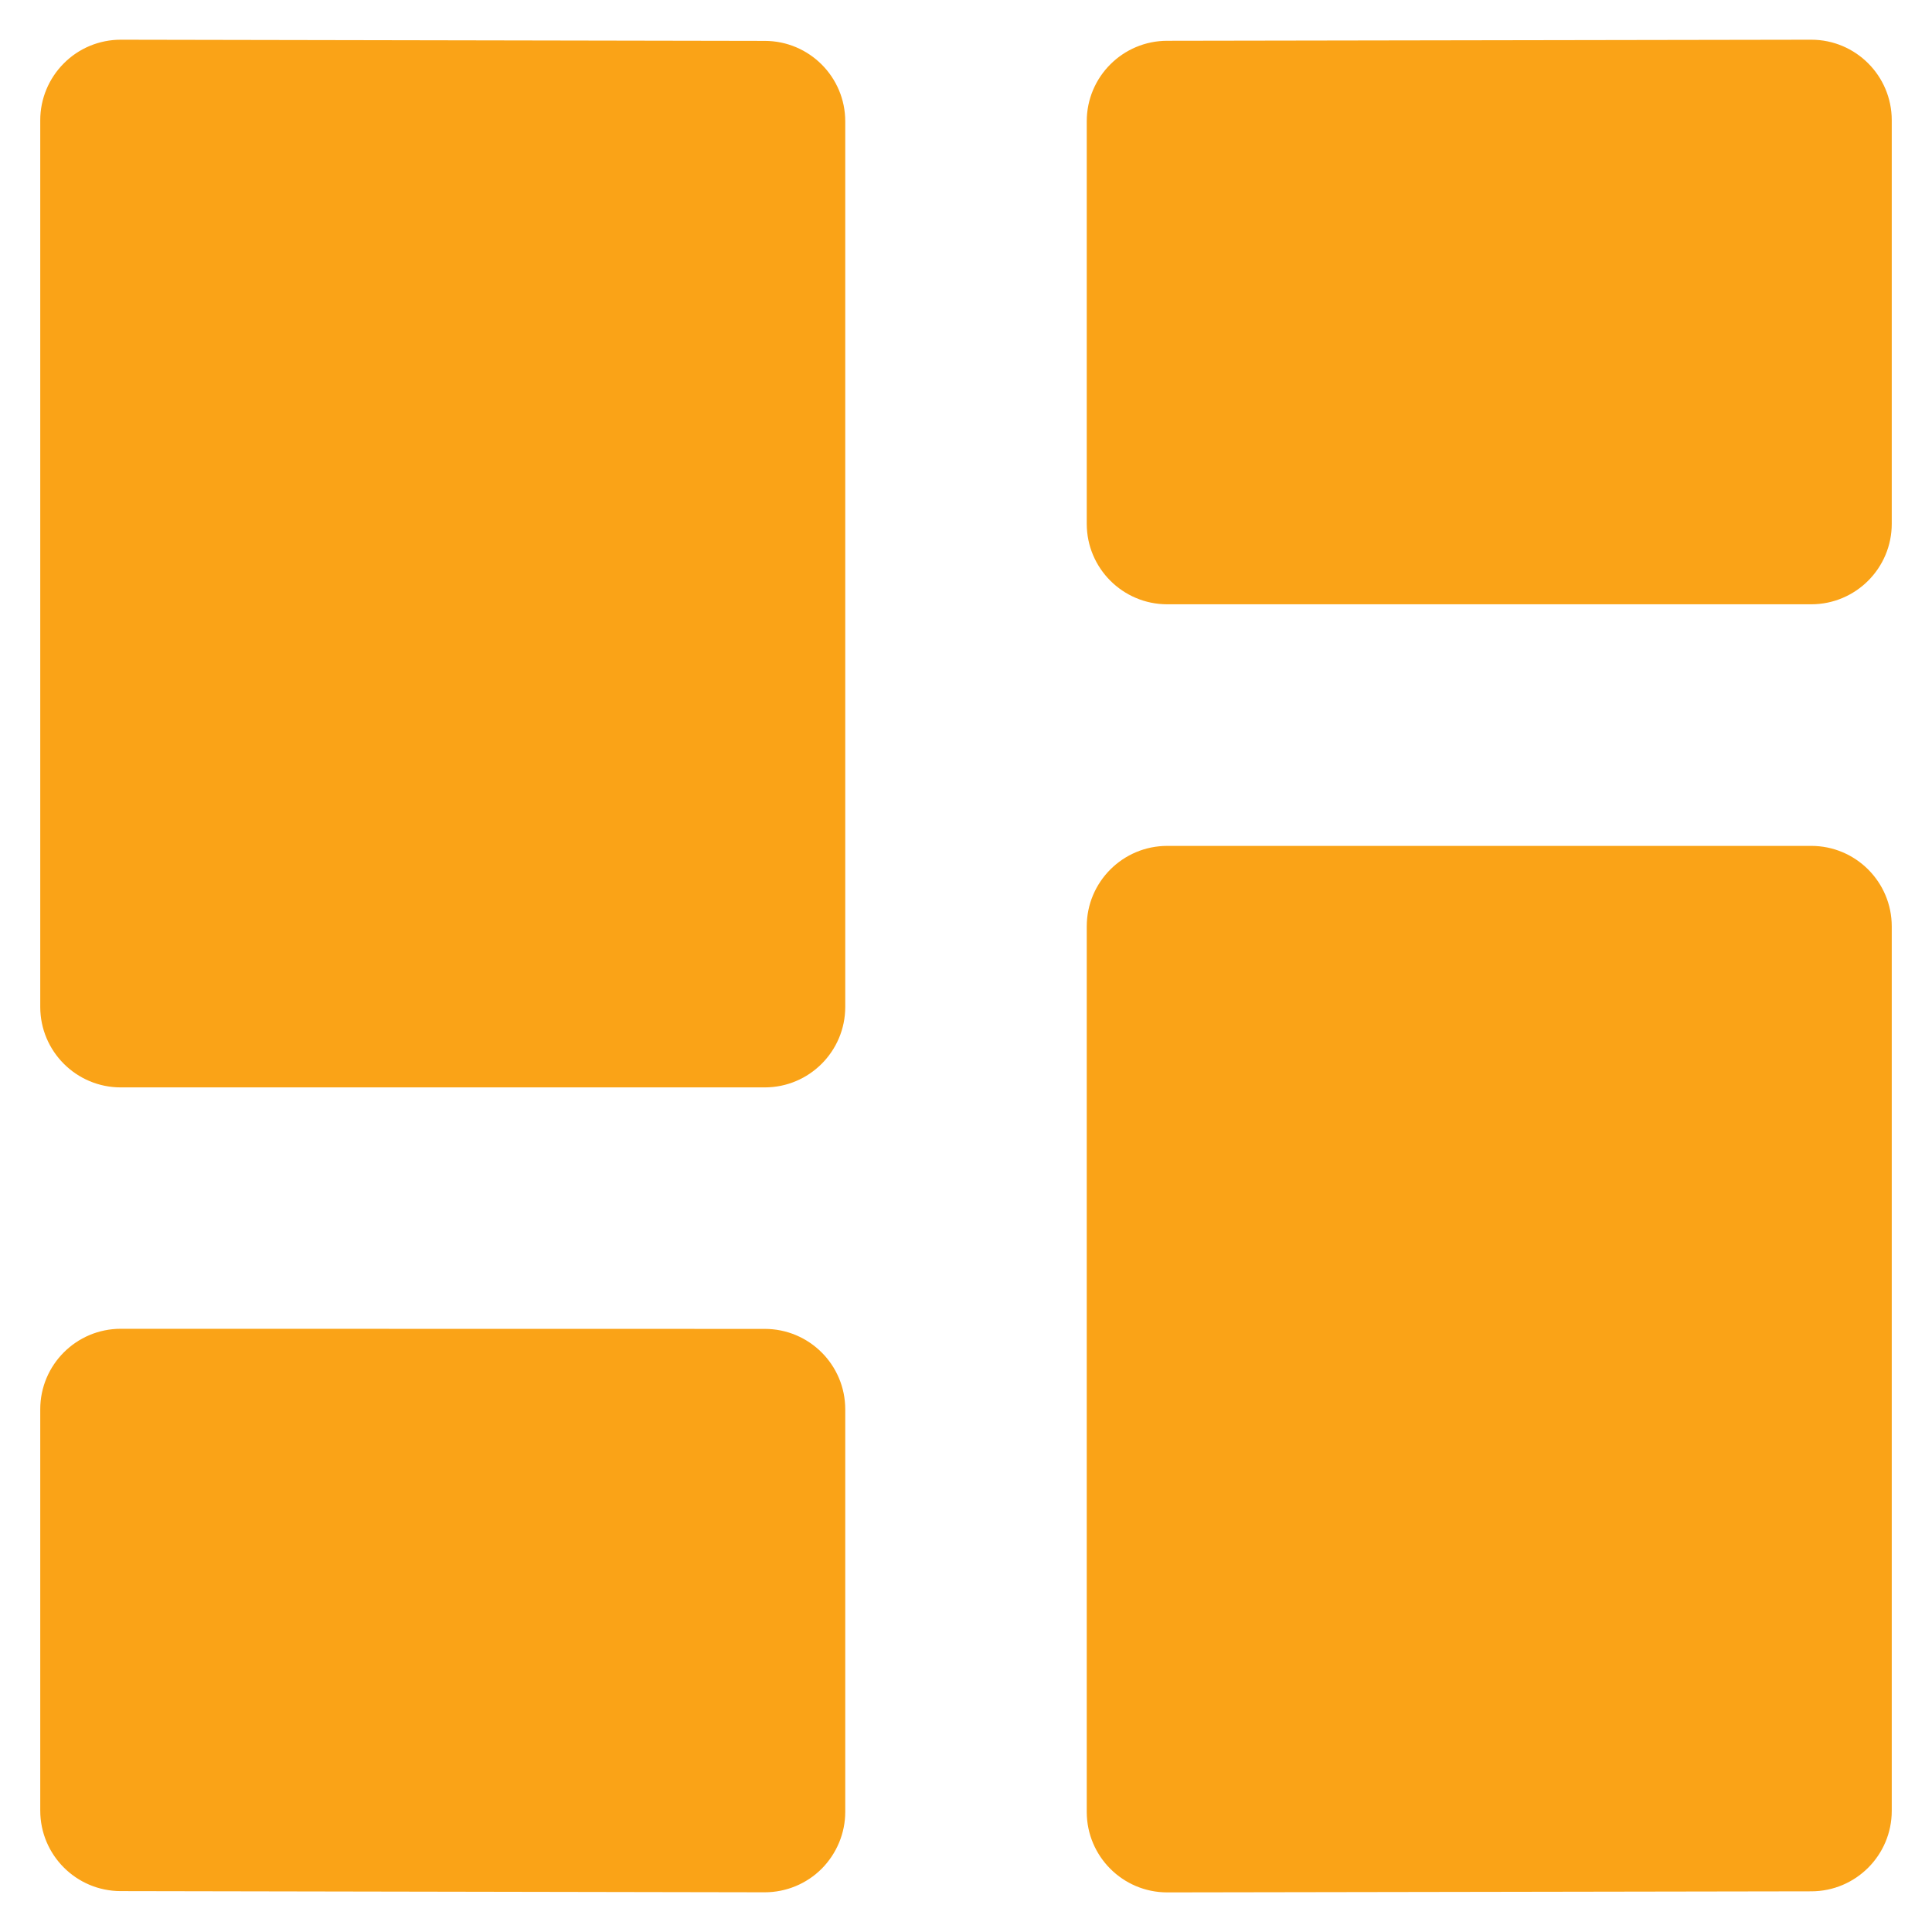
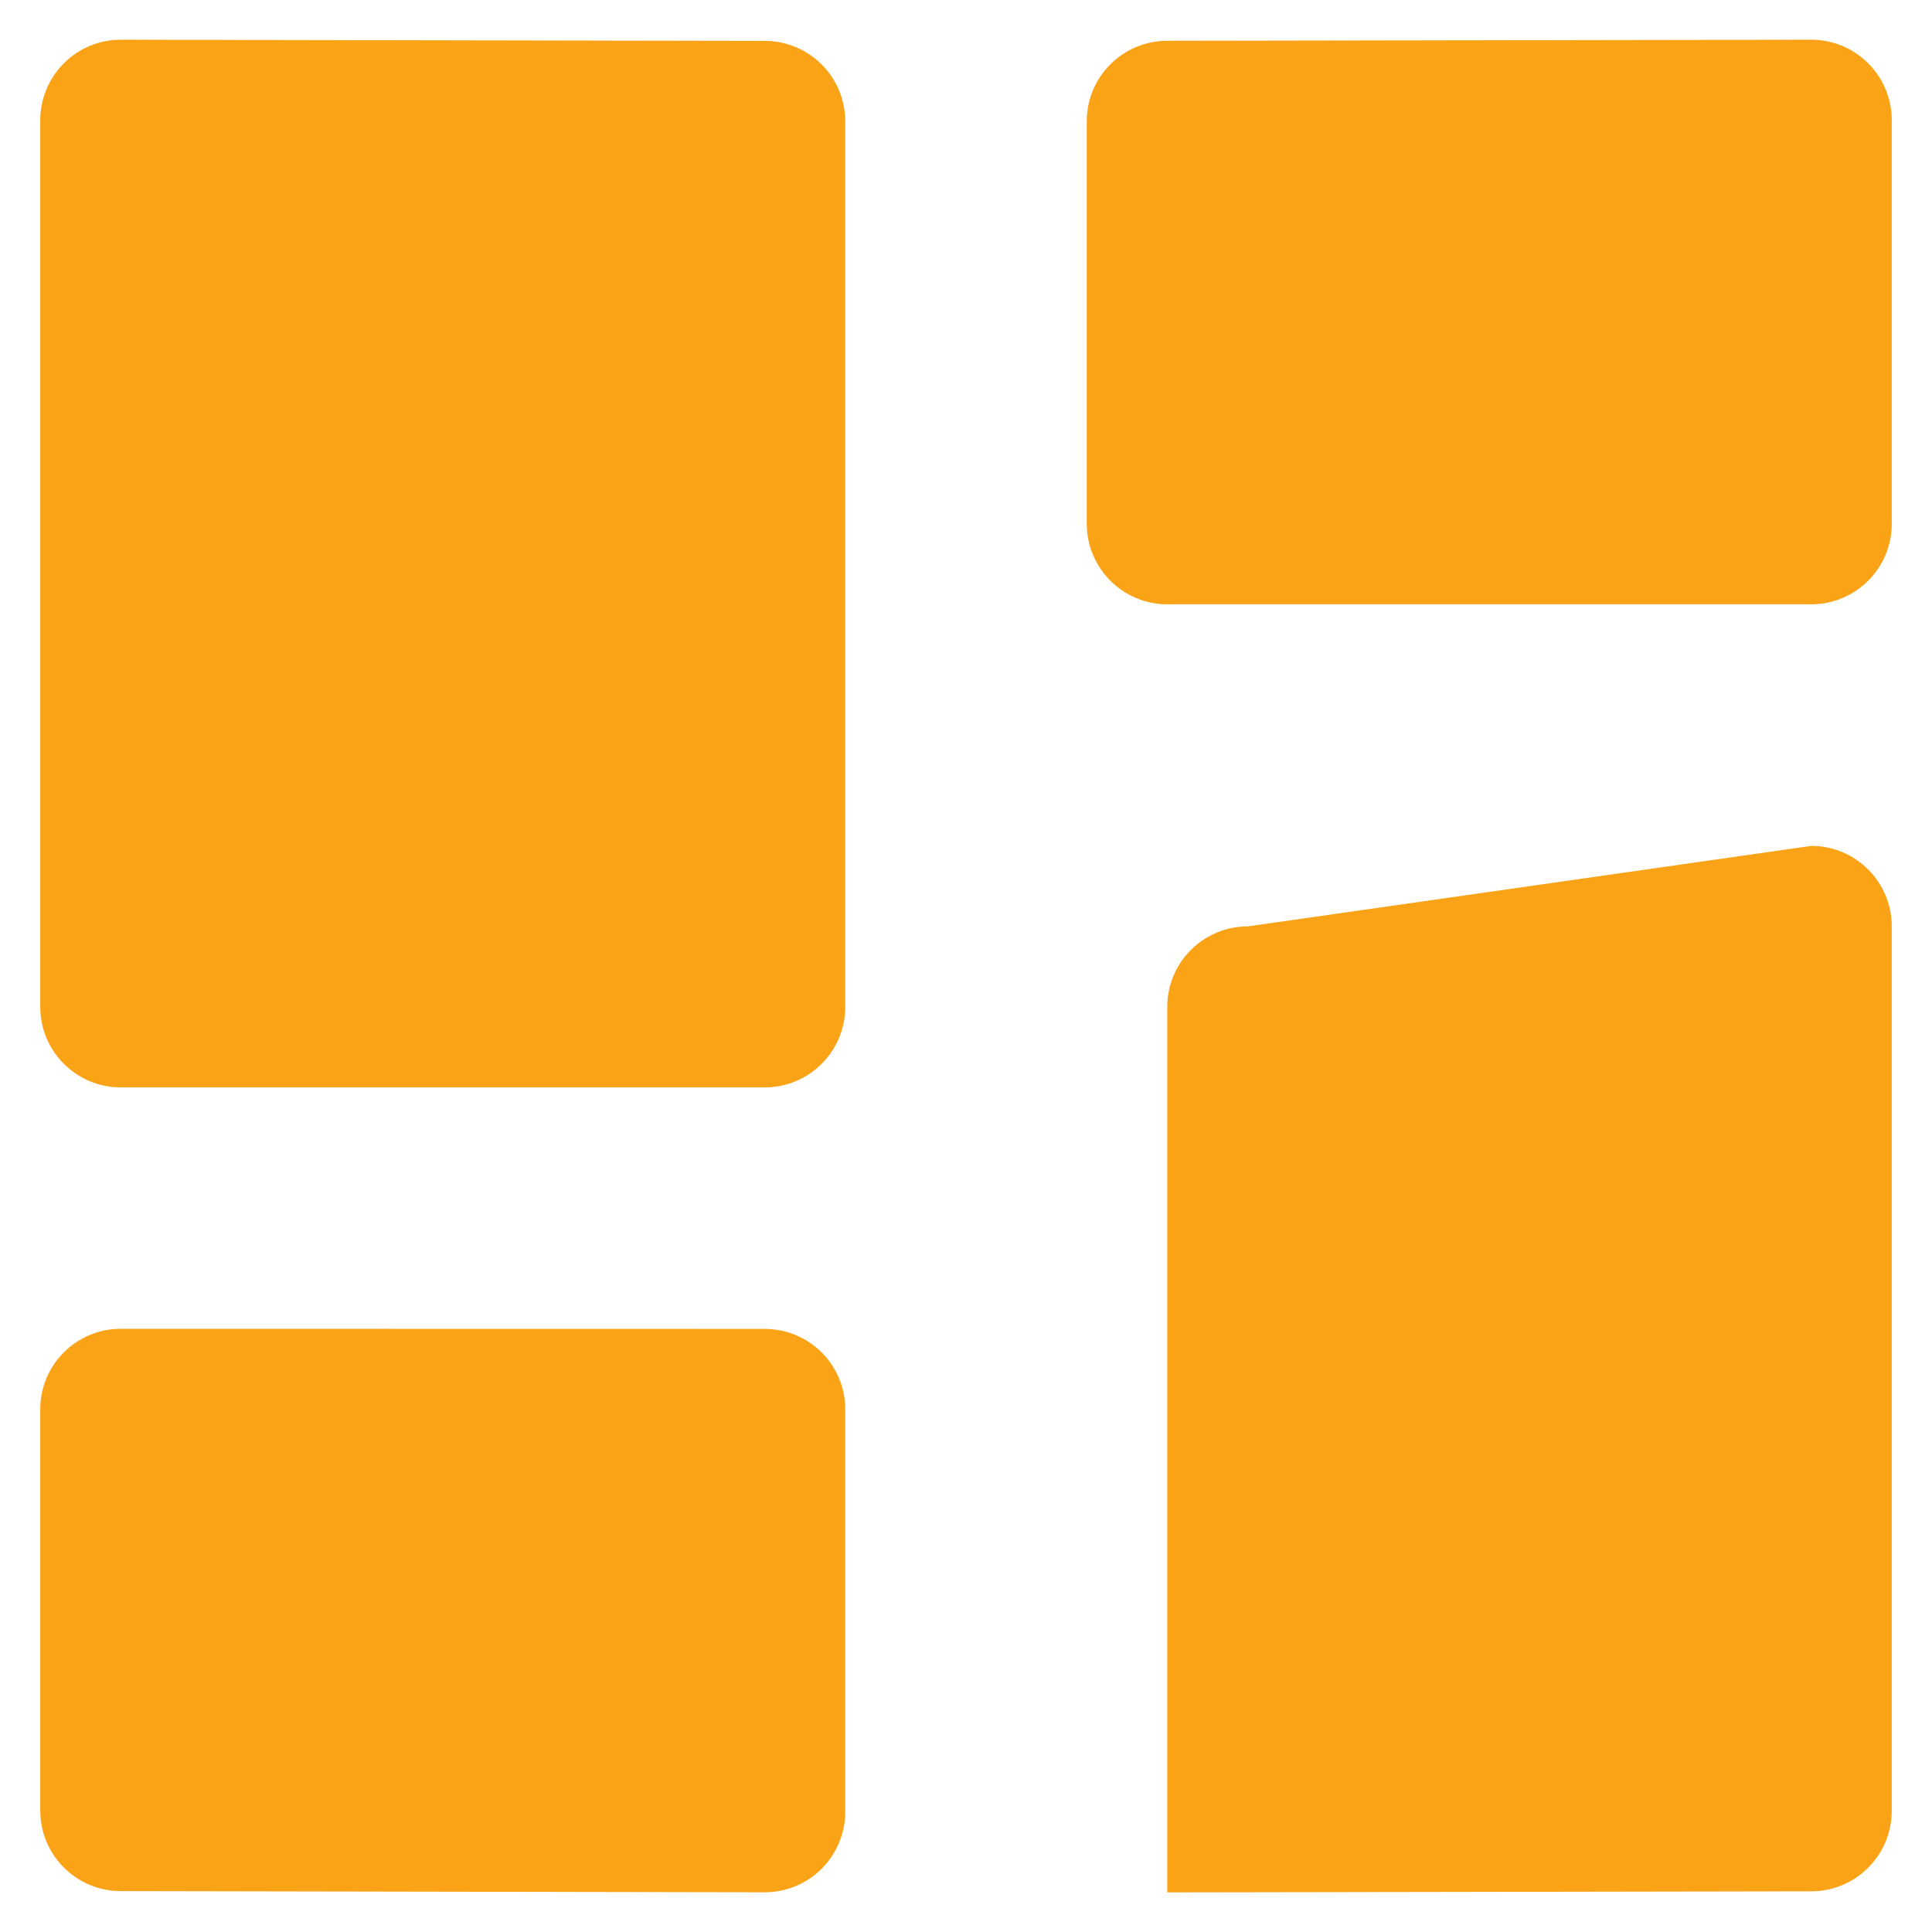
<svg xmlns="http://www.w3.org/2000/svg" width="18" height="18" viewBox="0 0 18 18">
  <g fill="none" fill-rule="evenodd">
    <g fill="#FAA317">
      <g>
        <g>
          <g>
            <g>
              <g>
-                 <path d="M16.875 7.881c.414 0 .75.336.75.75v8.24c0 .414-.336.75-.75.75l-6 .01c-.414 0-.75-.336-.75-.75v-8.25c0-.414.336-.75.75-.75zm-9.75 4.5c.414 0 .75.335.75.75v3.75c0 .198-.08.389-.22.53-.14.14-.331.219-.53.219l-6-.011c-.414 0-.75-.336-.75-.75V13.13c0-.414.336-.75.75-.75zM1.125.37l6 .011c.414 0 .75.336.75.75v8.25c0 .414-.336.75-.75.75h-6c-.414 0-.75-.336-.75-.75V1.12c0-.2.08-.39.22-.53.14-.141.331-.22.53-.22zm15.75 0c.414 0 .75.336.75.75v3.76c0 .414-.336.75-.75.75h-6c-.414 0-.75-.336-.75-.75V1.13c0-.414.336-.75.75-.75z" transform="translate(-1720 -14197) translate(590 13190) translate(10 853) translate(1090 58) translate(30 93) translate(0 3)" />
+                 <path d="M16.875 7.881c.414 0 .75.336.75.75v8.24c0 .414-.336.75-.75.75l-6 .01v-8.25c0-.414.336-.75.75-.75zm-9.75 4.5c.414 0 .75.335.75.75v3.75c0 .198-.08.389-.22.53-.14.14-.331.219-.53.219l-6-.011c-.414 0-.75-.336-.75-.75V13.13c0-.414.336-.75.75-.75zM1.125.37l6 .011c.414 0 .75.336.75.75v8.25c0 .414-.336.75-.75.75h-6c-.414 0-.75-.336-.75-.75V1.12c0-.2.08-.39.22-.53.14-.141.331-.22.53-.22zm15.75 0c.414 0 .75.336.75.75v3.76c0 .414-.336.75-.75.75h-6c-.414 0-.75-.336-.75-.75V1.13c0-.414.336-.75.75-.75z" transform="translate(-1720 -14197) translate(590 13190) translate(10 853) translate(1090 58) translate(30 93) translate(0 3)" />
              </g>
            </g>
          </g>
        </g>
      </g>
    </g>
  </g>
</svg>